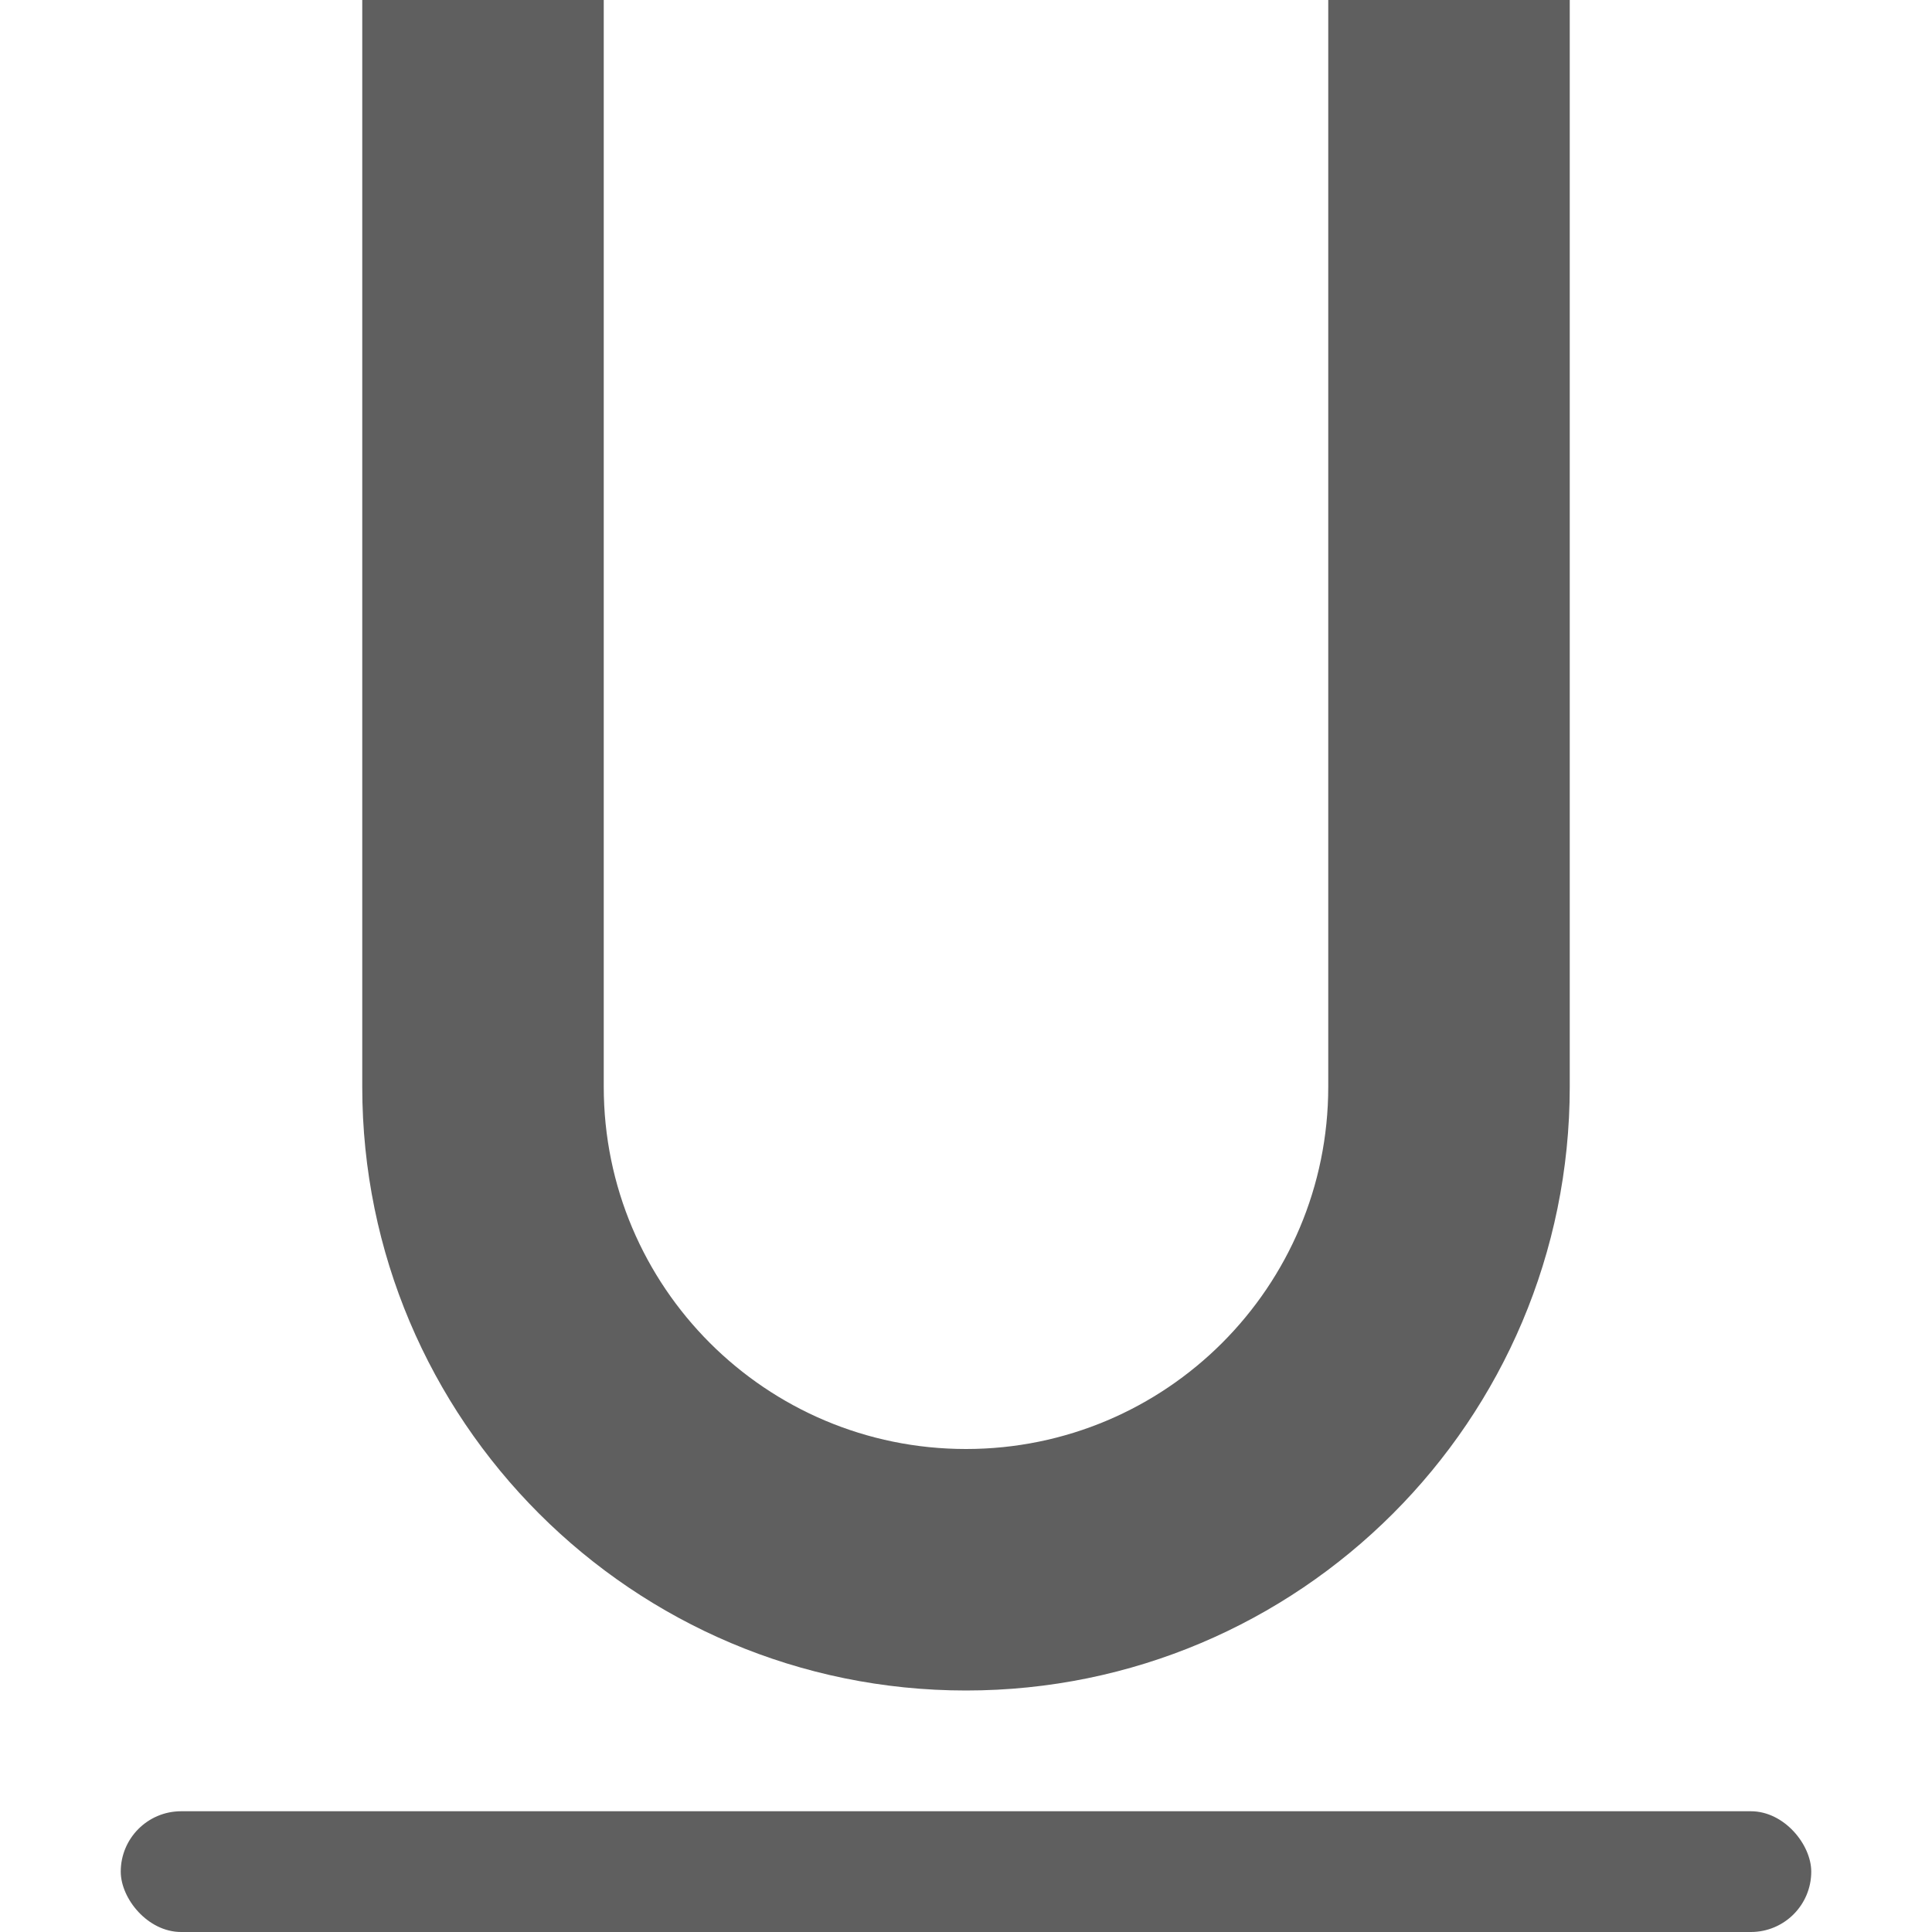
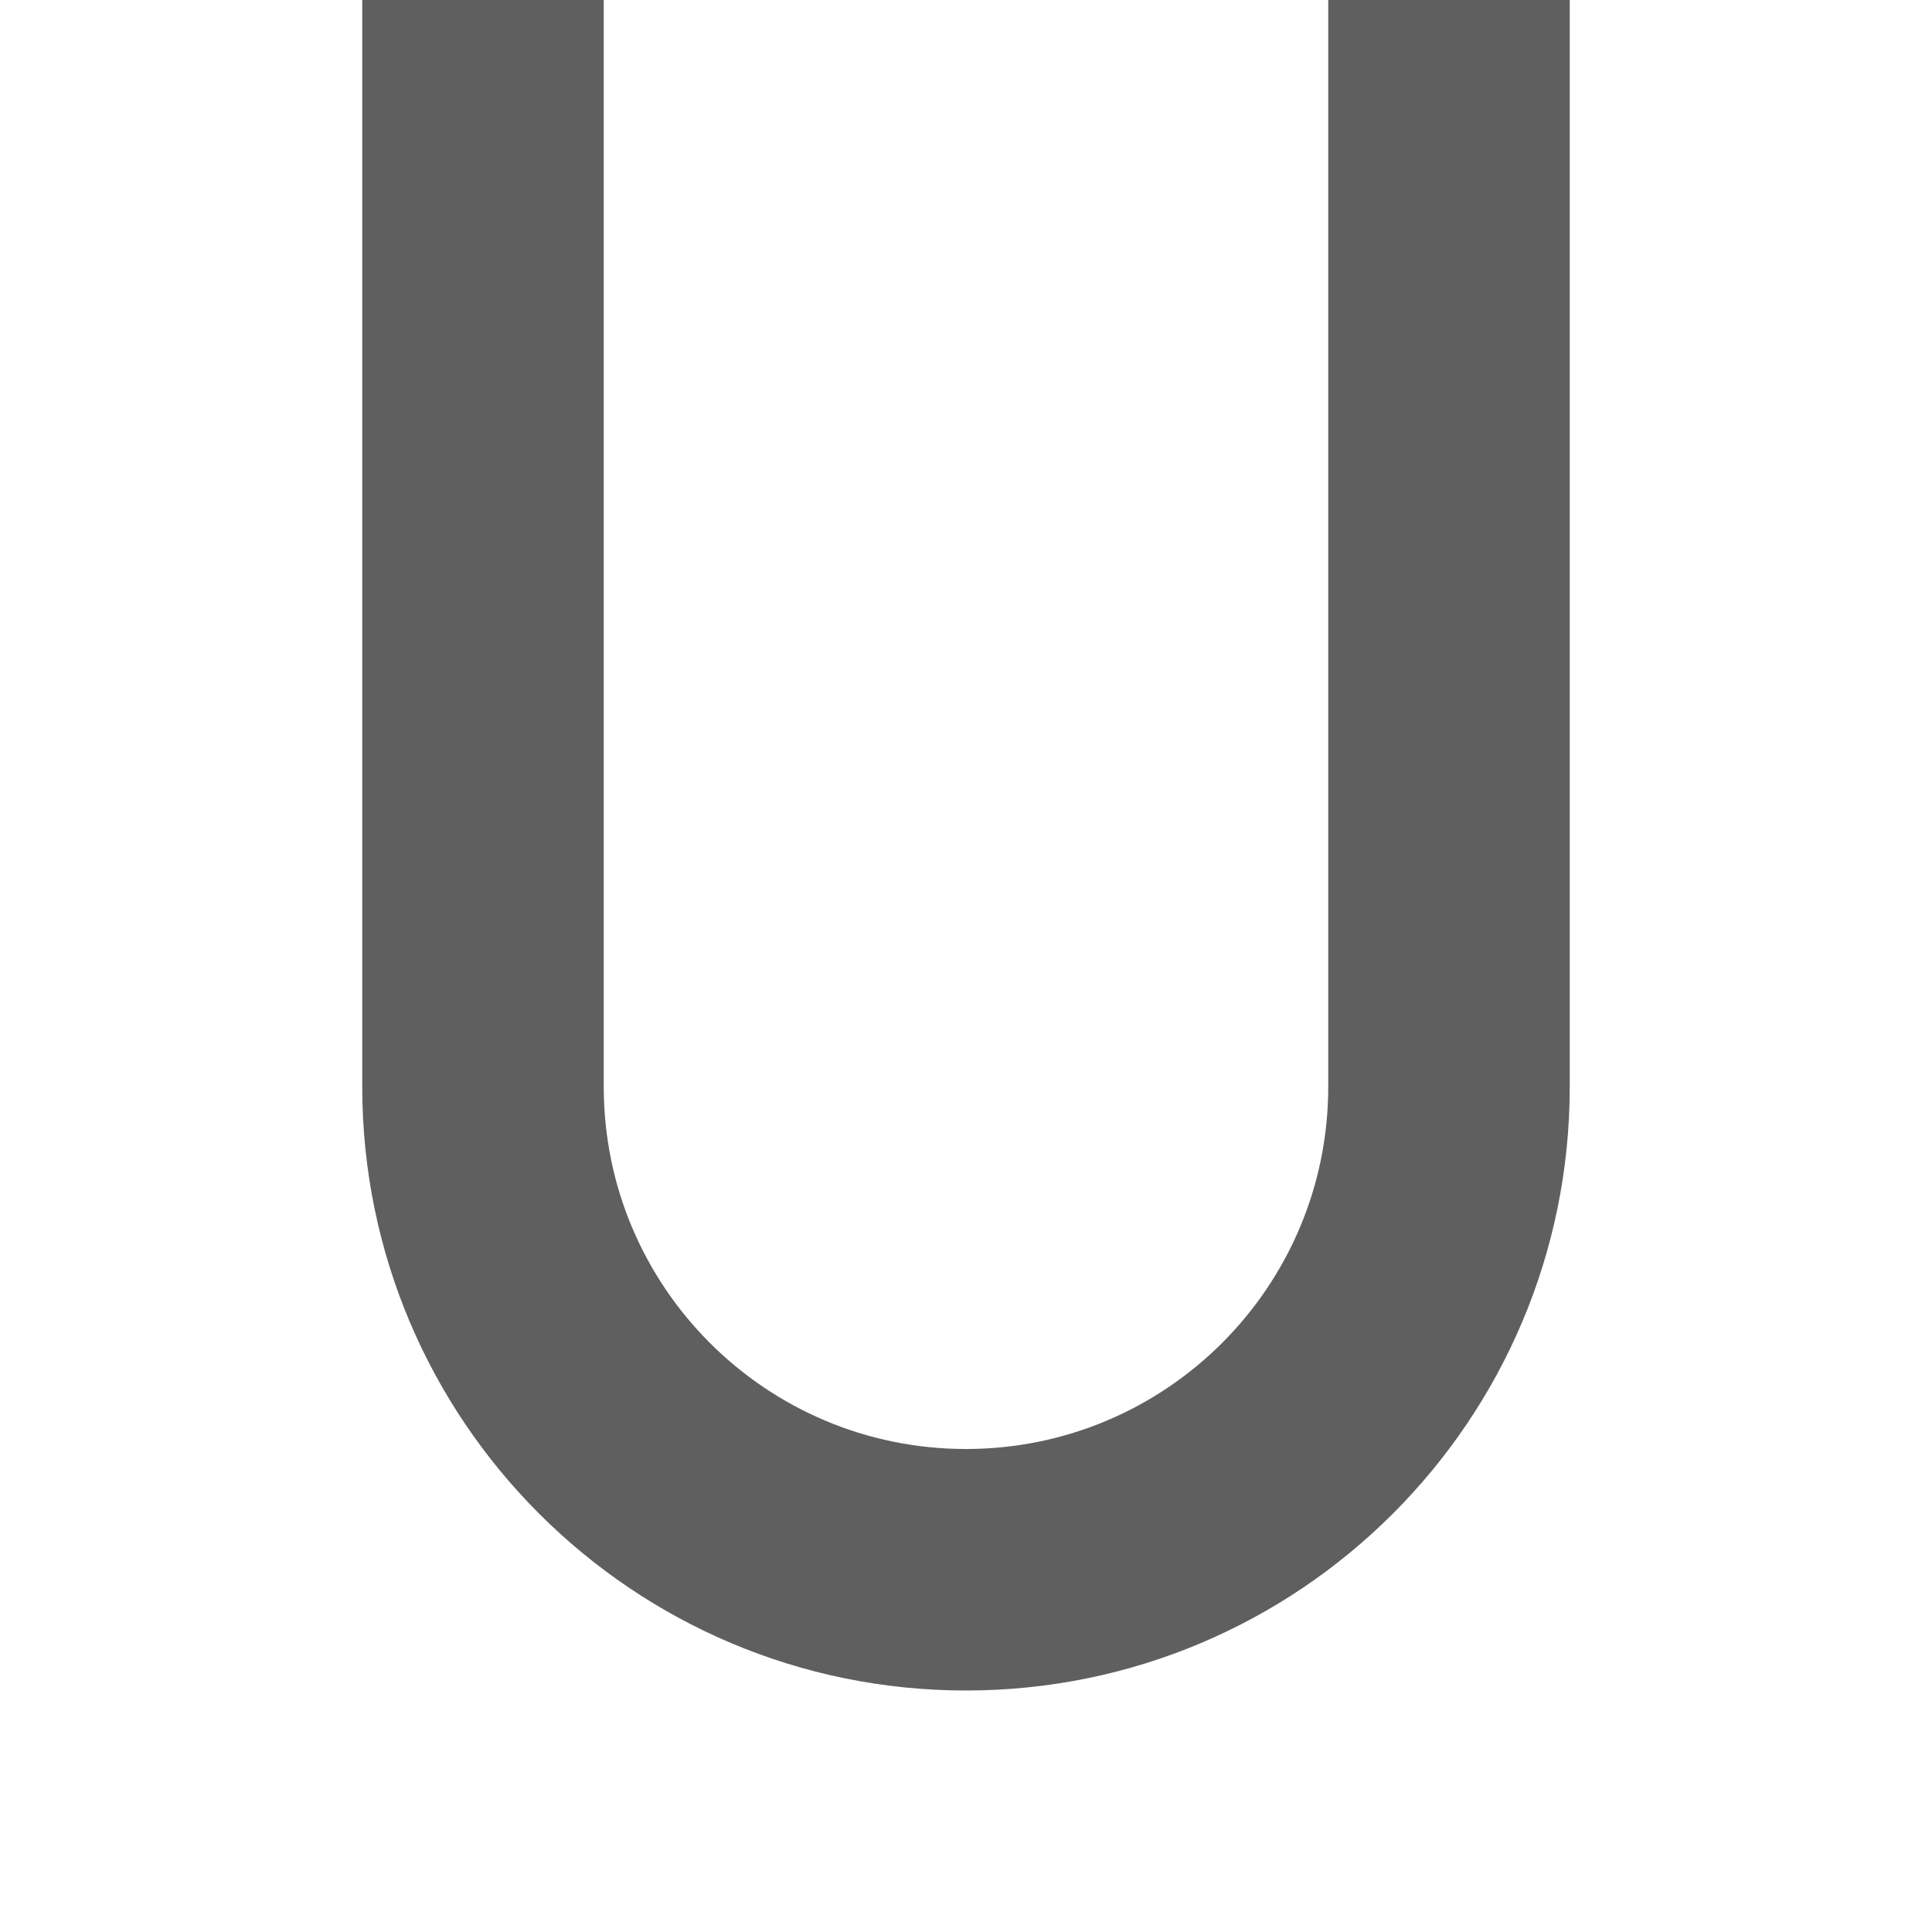
<svg xmlns="http://www.w3.org/2000/svg" viewBox="0 0 16 16">/&amp;gt;<g fill="#5f5f5f">
-     <rect height="1" ry=".5" width="14" x="1" y="15" />
    <path d="m3 0v9c0 2.761 2.239 5 5 5 2.761 0 5-2.239 5-5v-9h-2v9c0 1.657-1.343 3-3 3s-3-1.343-3-3v-9z" />
  </g>
</svg>